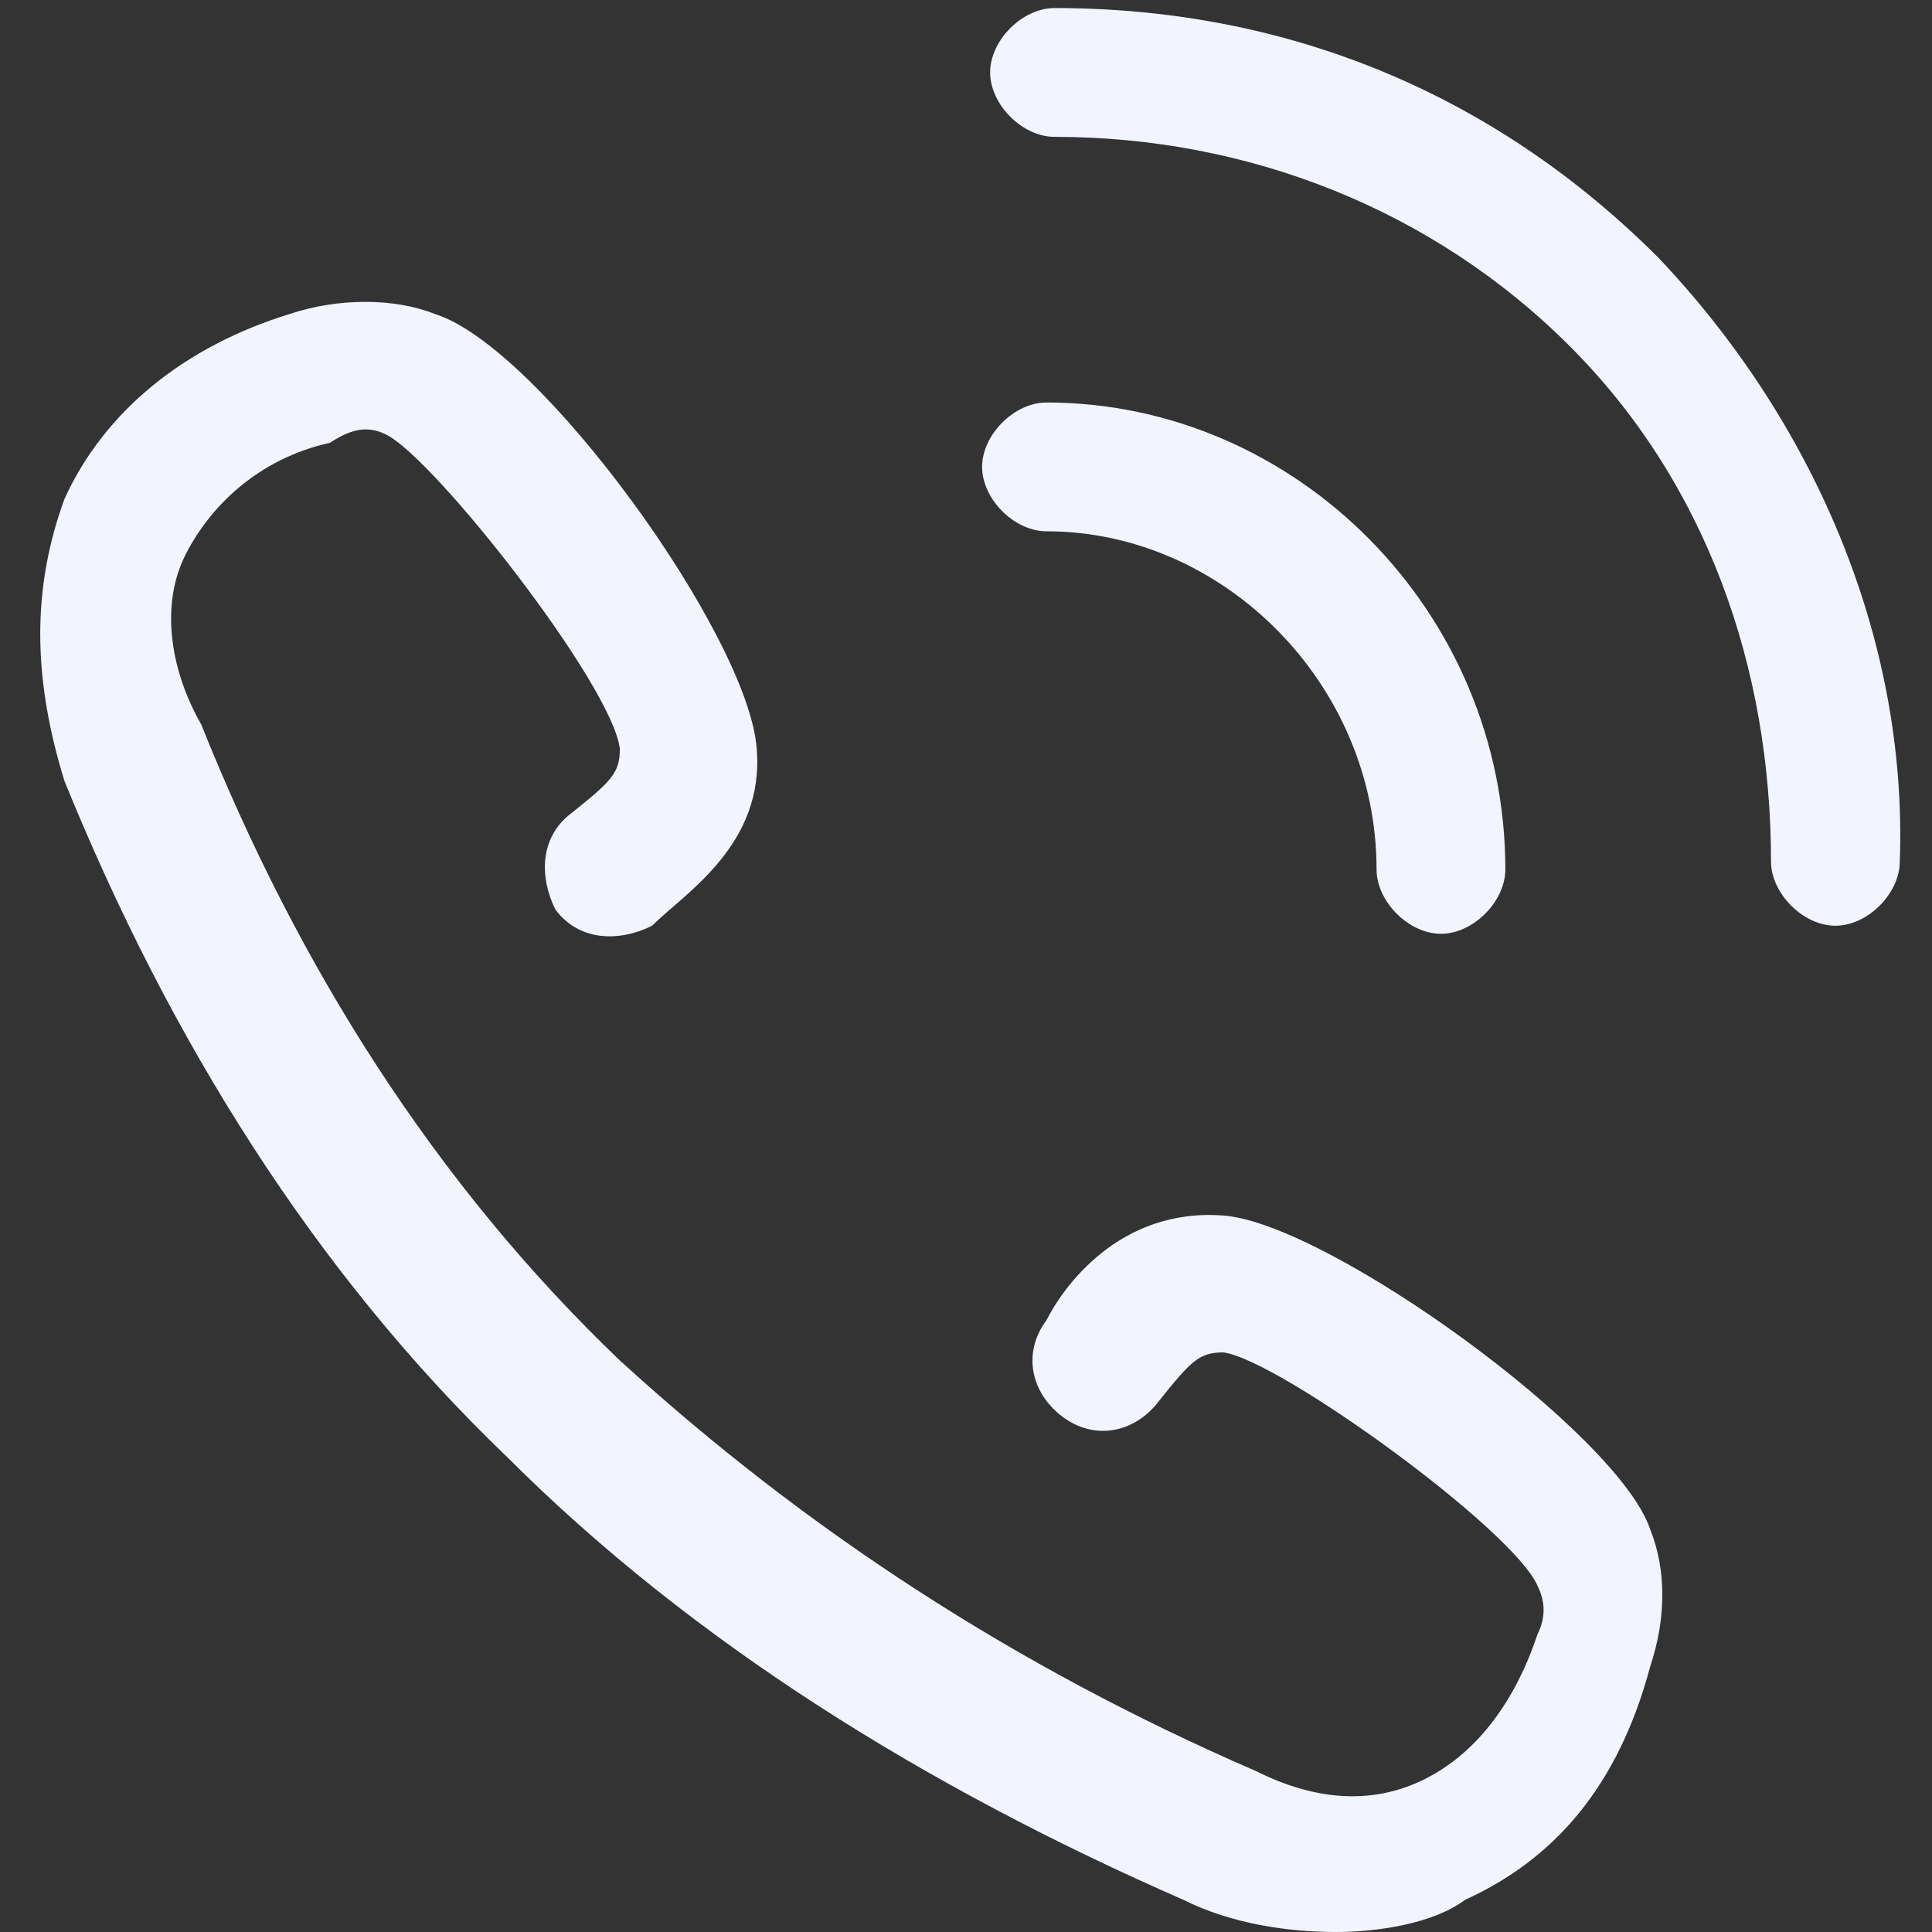
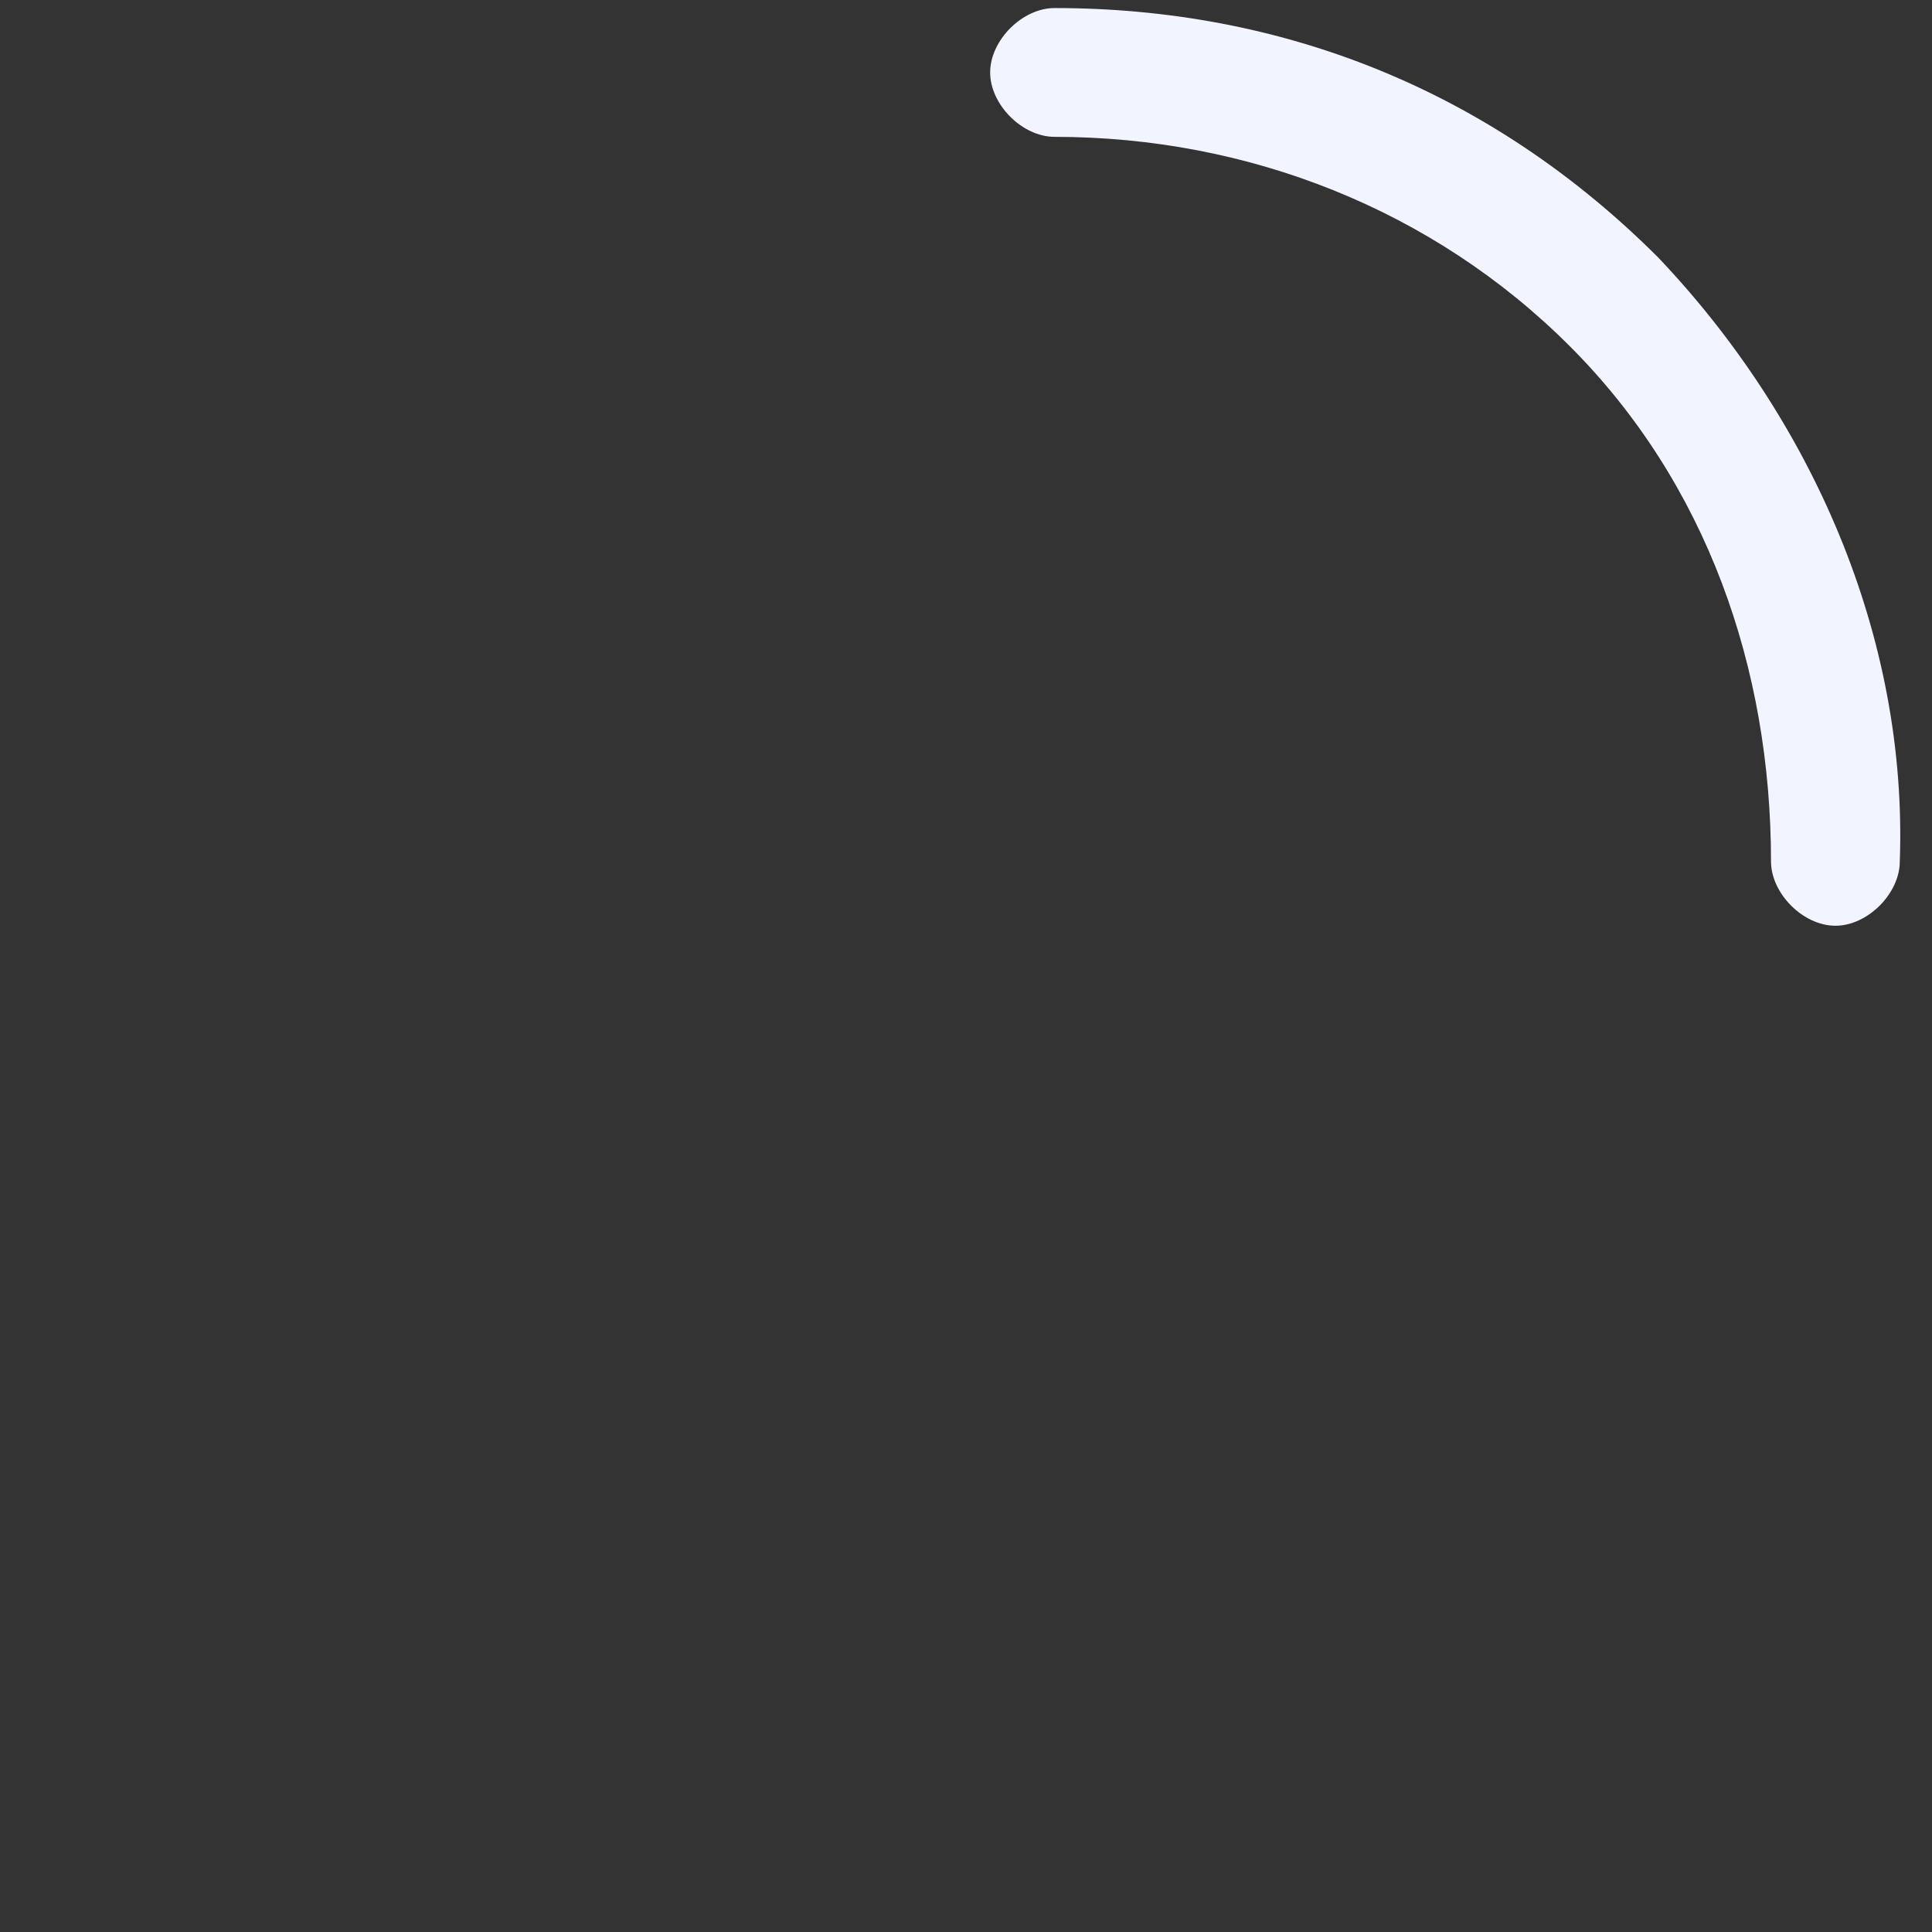
<svg xmlns="http://www.w3.org/2000/svg" version="1.1" id="Warstwa_1" x="0px" y="0px" viewBox="0 0 24 24" style="enable-background:new 0 0 24 24;" xml:space="preserve">
  <rect x="0" y="0" width="24" height="24" fill="#333333" stroke="none" />
  <style type="text/css">
	.st0{fill:#F2F4FF;}
</style>
  <g>
    <path class="st0" d="M20.6,3.2c-2.1-2.1-4.7-3.1-7.5-3.1c-0.4,0-0.8,0.4-0.8,0.8s0.4,0.8,0.8,0.8c2.4,0,4.7,0.9,6.4,2.6   S22,8.3,22,10.7c0,0.4,0.4,0.8,0.8,0.8s0.8-0.4,0.8-0.8C23.7,7.9,22.5,5.2,20.6,3.2z" />
-     <path class="st0" d="M17.1,10.8c0,0.4,0.4,0.8,0.8,0.8s0.8-0.4,0.8-0.8C18.7,7.6,16.1,5,13,5l0,0c-0.4,0-0.8,0.4-0.8,0.8   c0,0.4,0.4,0.8,0.8,0.8C15.2,6.6,17.1,8.5,17.1,10.8z" />
-     <path class="st0" d="M15.2,15.1c-1.3-0.1-2,0.9-2.2,1.3c-0.3,0.4-0.2,0.9,0.2,1.2s0.9,0.2,1.2-0.2c0.4-0.5,0.5-0.6,0.8-0.6   c0.7,0.1,3.6,2.2,3.9,2.9c0.1,0.2,0.1,0.4,0,0.6c-0.3,0.9-0.8,1.5-1.4,1.8c-0.6,0.3-1.3,0.3-2.1-0.1c-3-1.3-5.6-3-7.9-5.1l0,0   C5.4,14.7,3.7,12,2.5,9C2.1,8.3,2,7.5,2.3,6.9c0.3-0.6,0.9-1.2,1.8-1.4c0.3-0.2,0.5-0.2,0.7-0.1c0.6,0.3,2.8,3.1,2.9,3.9   c0,0.3-0.1,0.4-0.6,0.8c-0.4,0.3-0.4,0.8-0.2,1.2c0.3,0.4,0.8,0.4,1.2,0.2c0.4-0.4,1.4-1,1.3-2.2C9.3,7.9,6.7,4.3,5.4,3.9   c-0.5-0.2-1.2-0.2-1.8,0C2.3,4.3,1.3,5.1,0.8,6.2c-0.4,1.1-0.4,2.2,0,3.5c1.3,3.2,3.1,6.1,5.5,8.4l0,0c2.3,2.3,5.2,4.1,8.4,5.5   c0.6,0.3,1.3,0.4,1.9,0.4c0.5,0,1.2-0.1,1.6-0.4c1.1-0.5,1.9-1.4,2.3-2.9c0.2-0.6,0.2-1.2,0-1.7C20.1,17.8,16.5,15.2,15.2,15.1z" />
  </g>
</svg>